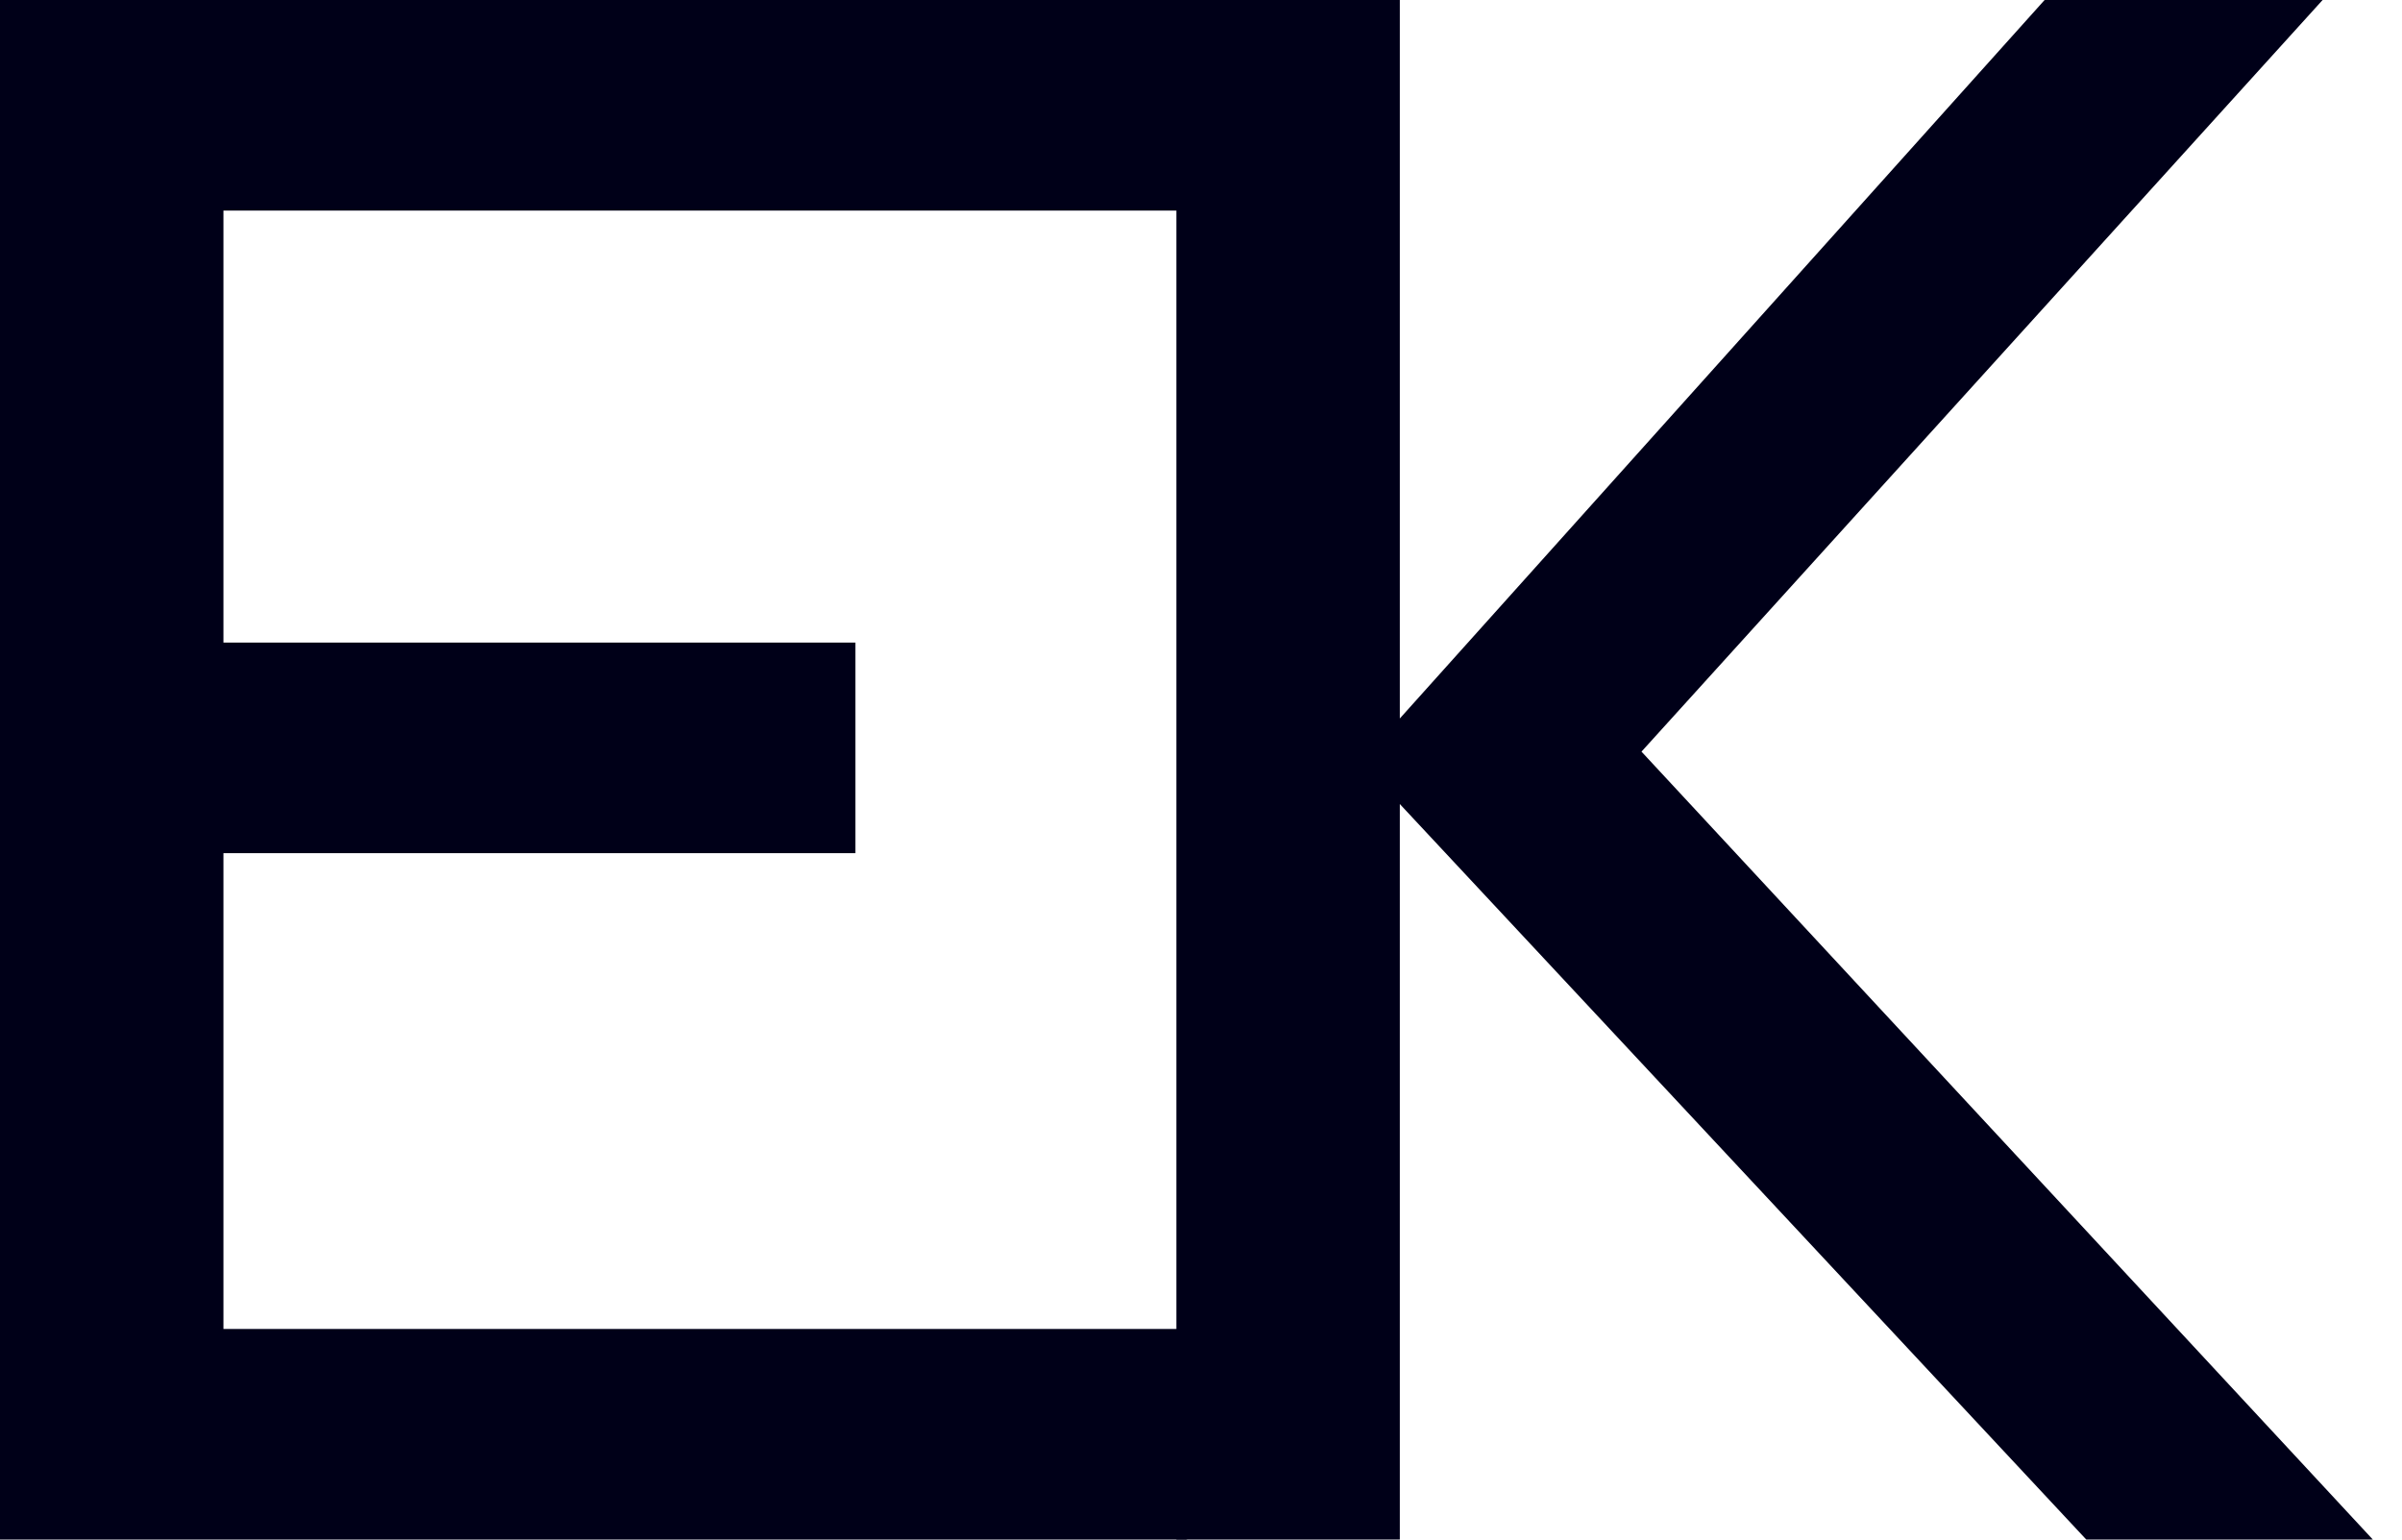
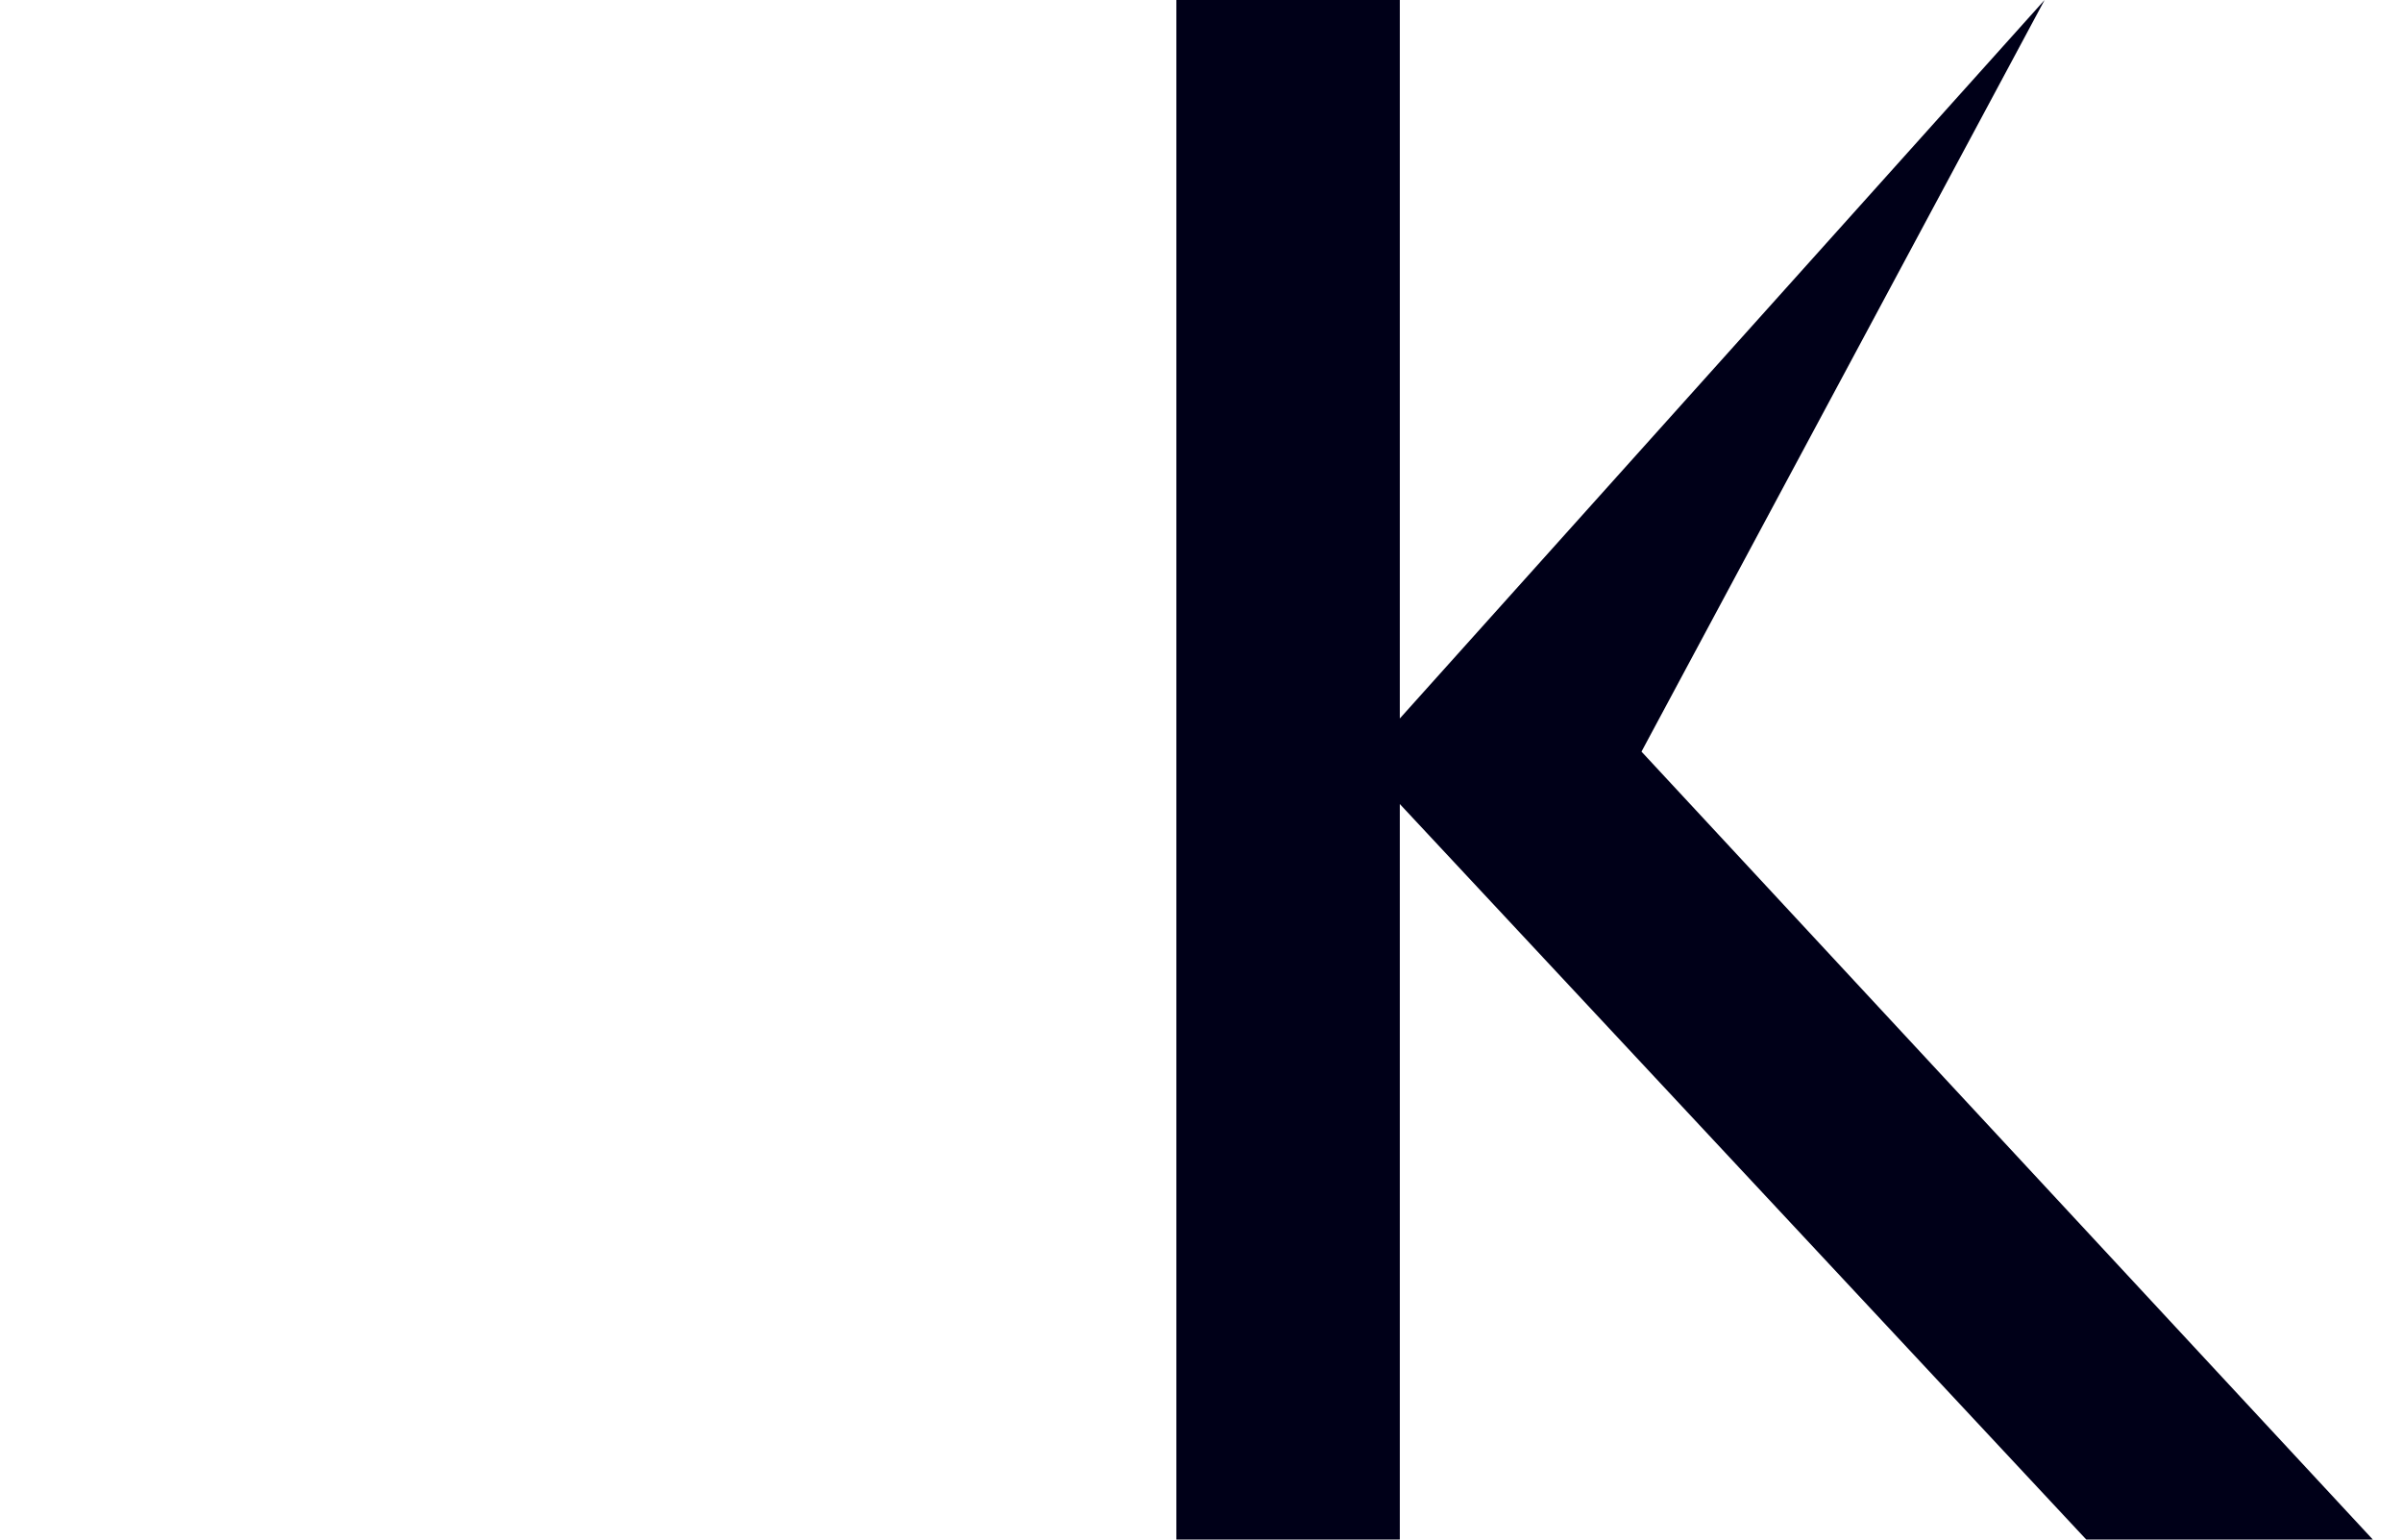
<svg xmlns="http://www.w3.org/2000/svg" width="39" height="25" viewBox="0 0 39 25" fill="none">
-   <path d="M0 25V0H19.271V3.42H3.628V10.434H13.889V13.854H3.628V21.58H19.271V25H0Z" fill="#000018" />
-   <path d="M19.1 25V0H22.728V11.667L33.197 0H37.711L26.652 12.205L38.527 25H33.874L22.728 13.056V25H19.1Z" fill="#000018" />
+   <path d="M19.1 25V0H22.728V11.667L33.197 0L26.652 12.205L38.527 25H33.874L22.728 13.056V25H19.1Z" fill="#000018" />
</svg>